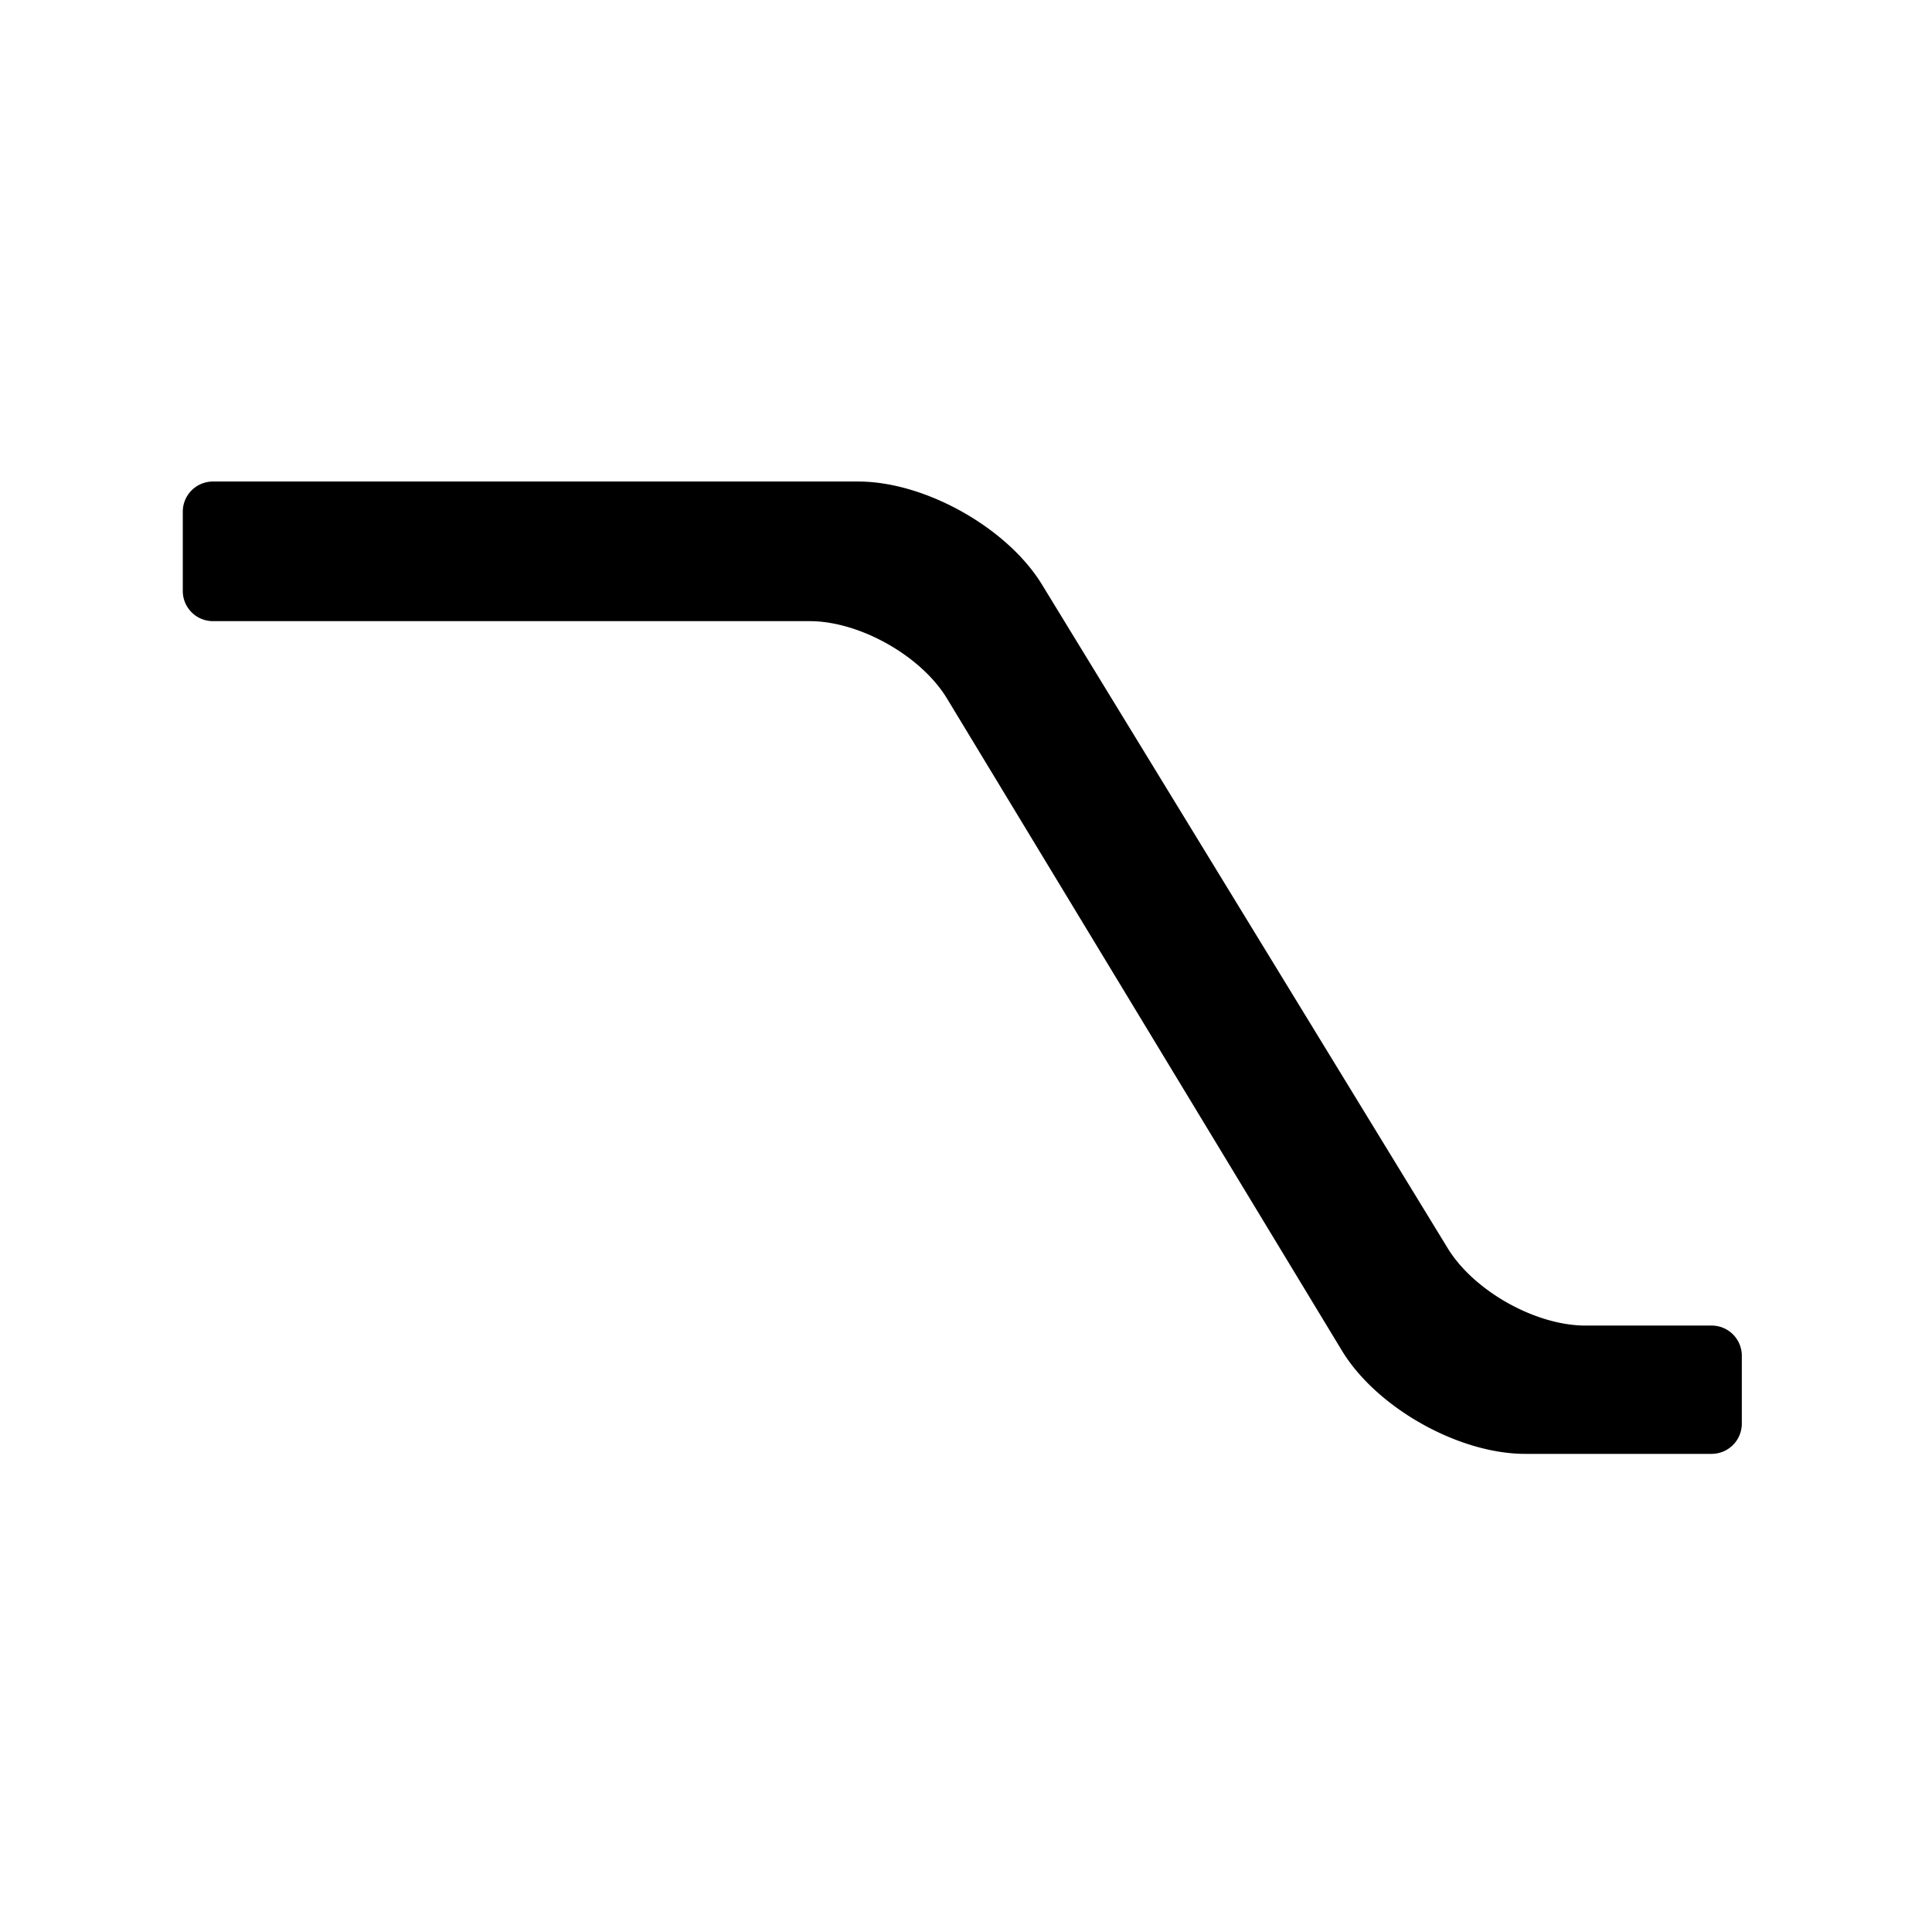
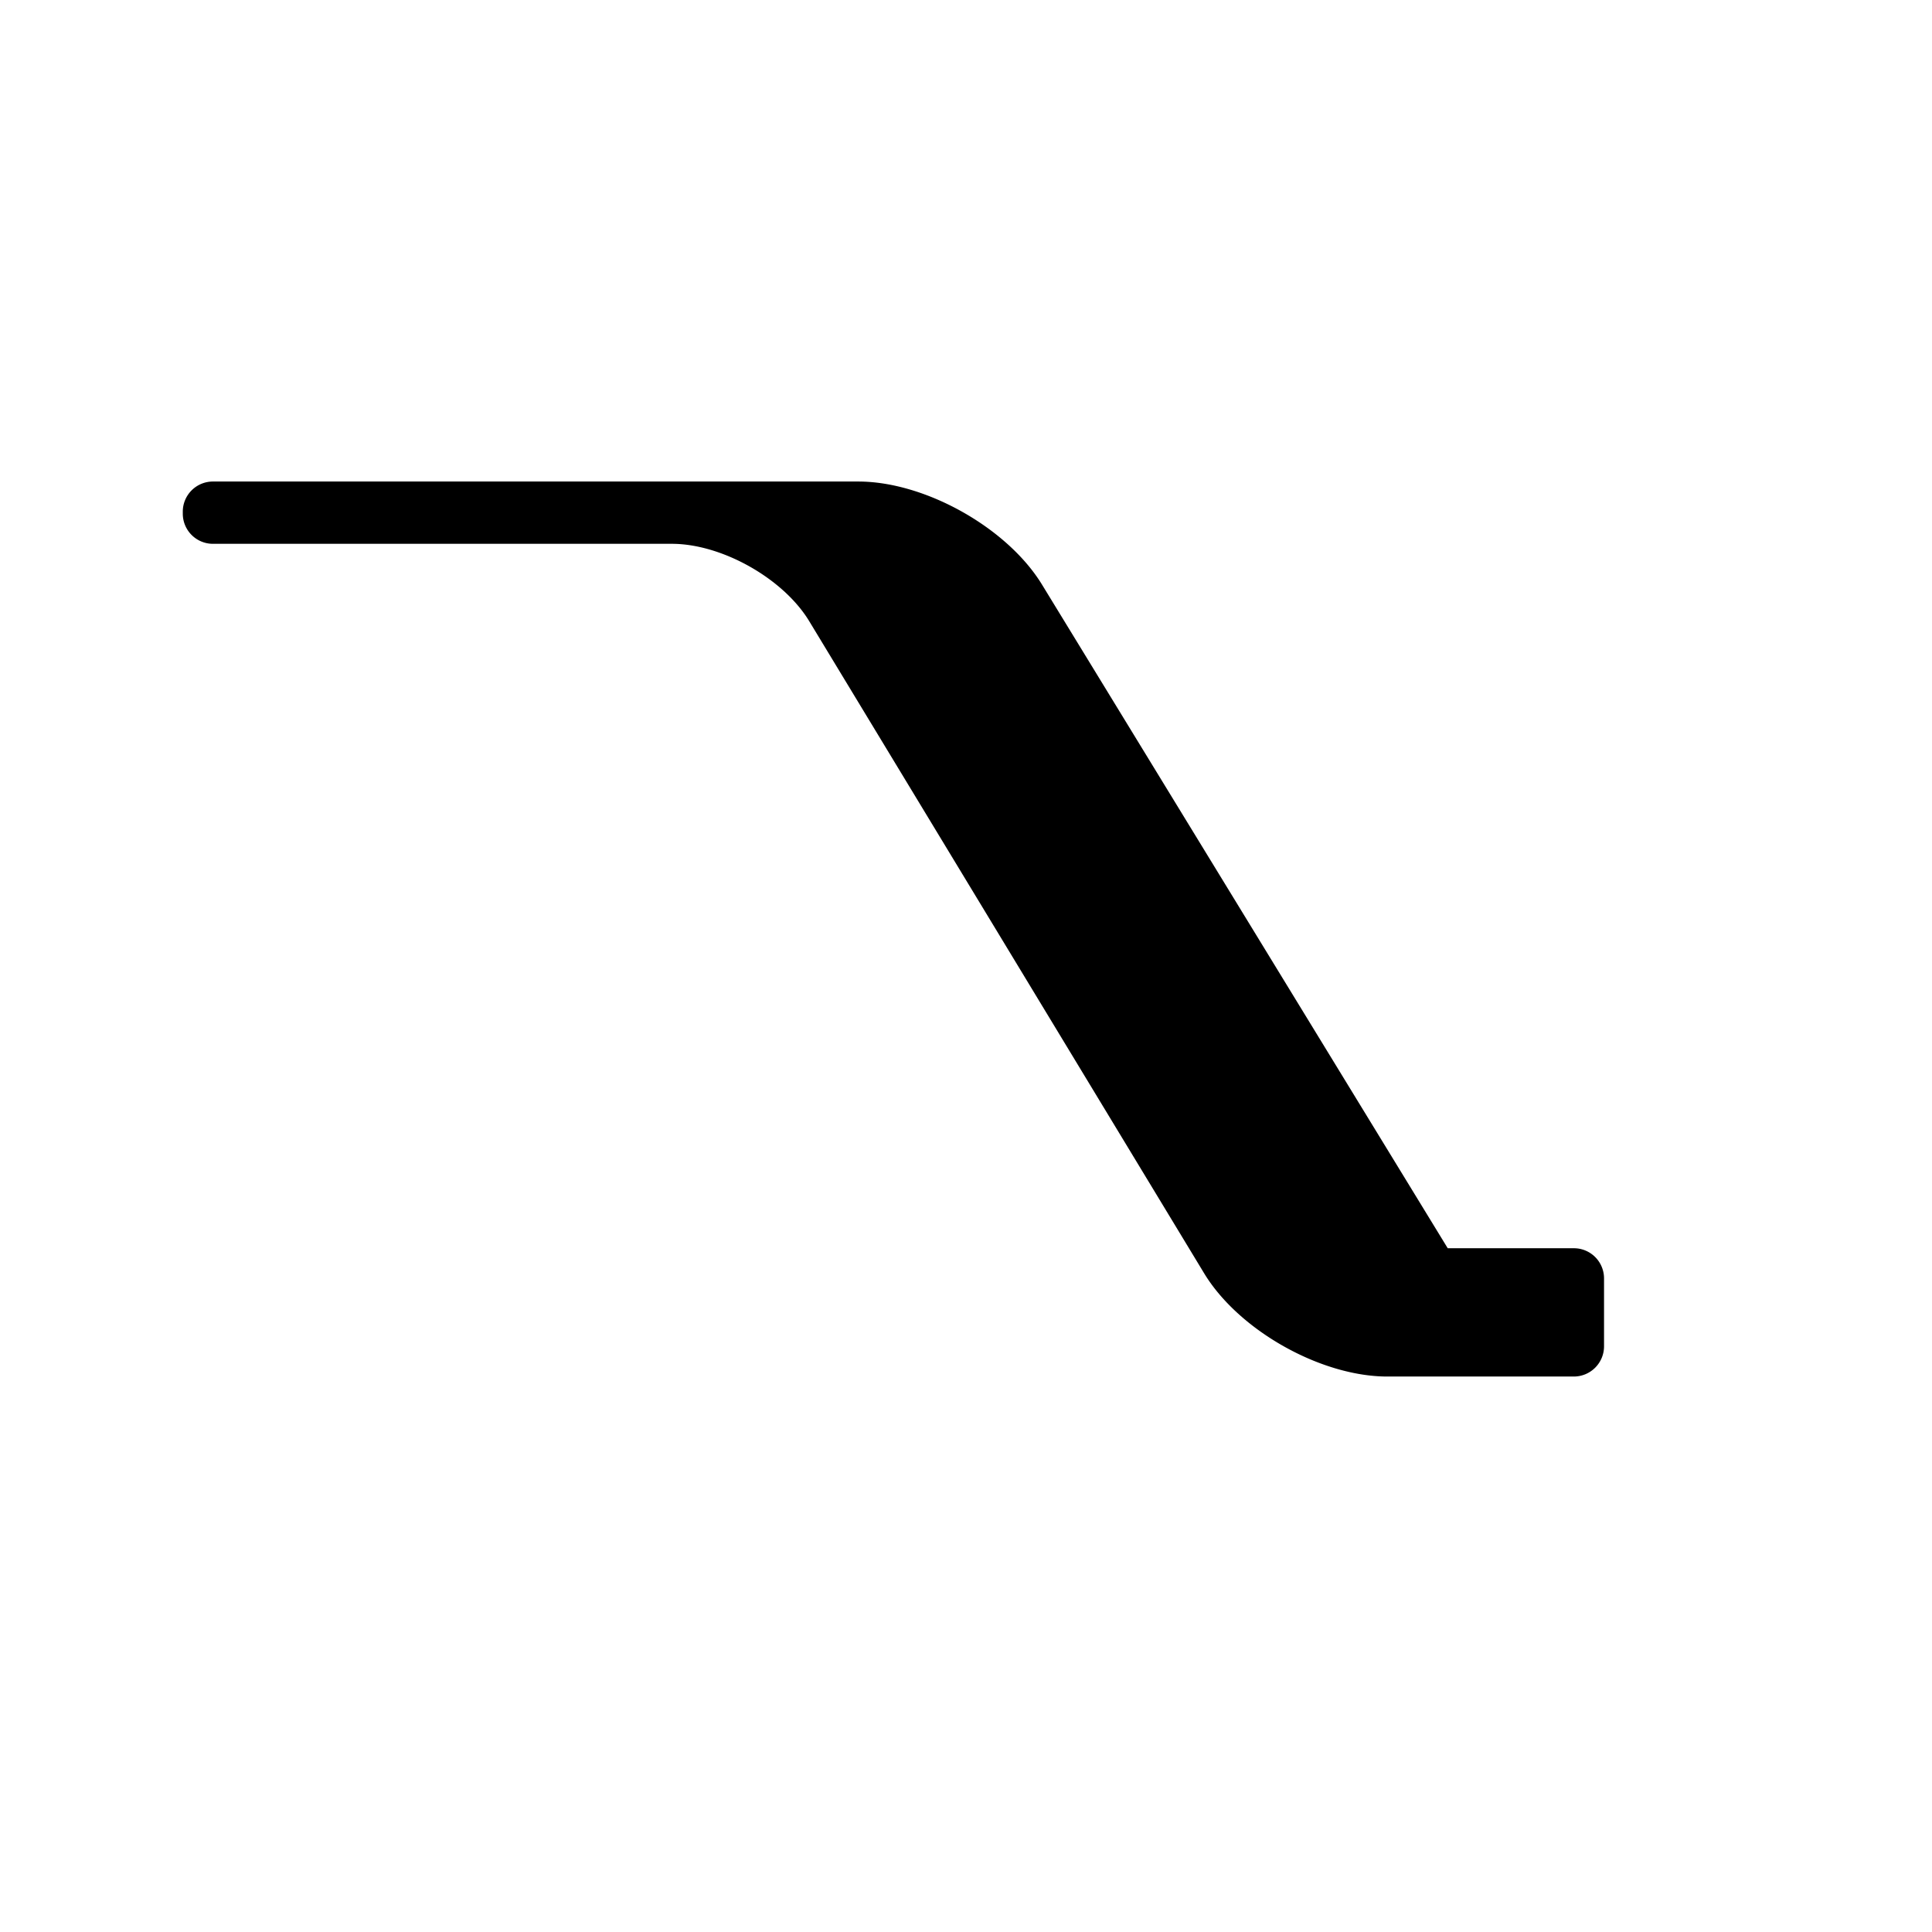
<svg xmlns="http://www.w3.org/2000/svg" fill="#000000" width="800px" height="800px" viewBox="0 0 256 256">
-   <path d="M24.22 67.796a3.995 3.995 0 0 1 4.008-3.991h85.498c8.834 0 19.732 6.112 24.345 13.657l53.76 87.936c3.46 5.66 11.628 10.247 18.256 10.247h16.718a3.996 3.996 0 0 1 3.994 4.007v8.985a4.007 4.007 0 0 1-4.007 4.008h-24.7c-8.835 0-19.709-6.13-24.283-13.683l-52.324-86.4c-3.43-5.665-11.577-10.257-18.202-10.257H28.214a3.995 3.995 0 0 1-3.993-3.992V67.796z" fill-rule="evenodd" />
+   <path d="M24.22 67.796a3.995 3.995 0 0 1 4.008-3.991h85.498c8.834 0 19.732 6.112 24.345 13.657l53.76 87.936h16.718a3.996 3.996 0 0 1 3.994 4.007v8.985a4.007 4.007 0 0 1-4.007 4.008h-24.7c-8.835 0-19.709-6.13-24.283-13.683l-52.324-86.4c-3.43-5.665-11.577-10.257-18.202-10.257H28.214a3.995 3.995 0 0 1-3.993-3.992V67.796z" fill-rule="evenodd" />
</svg>